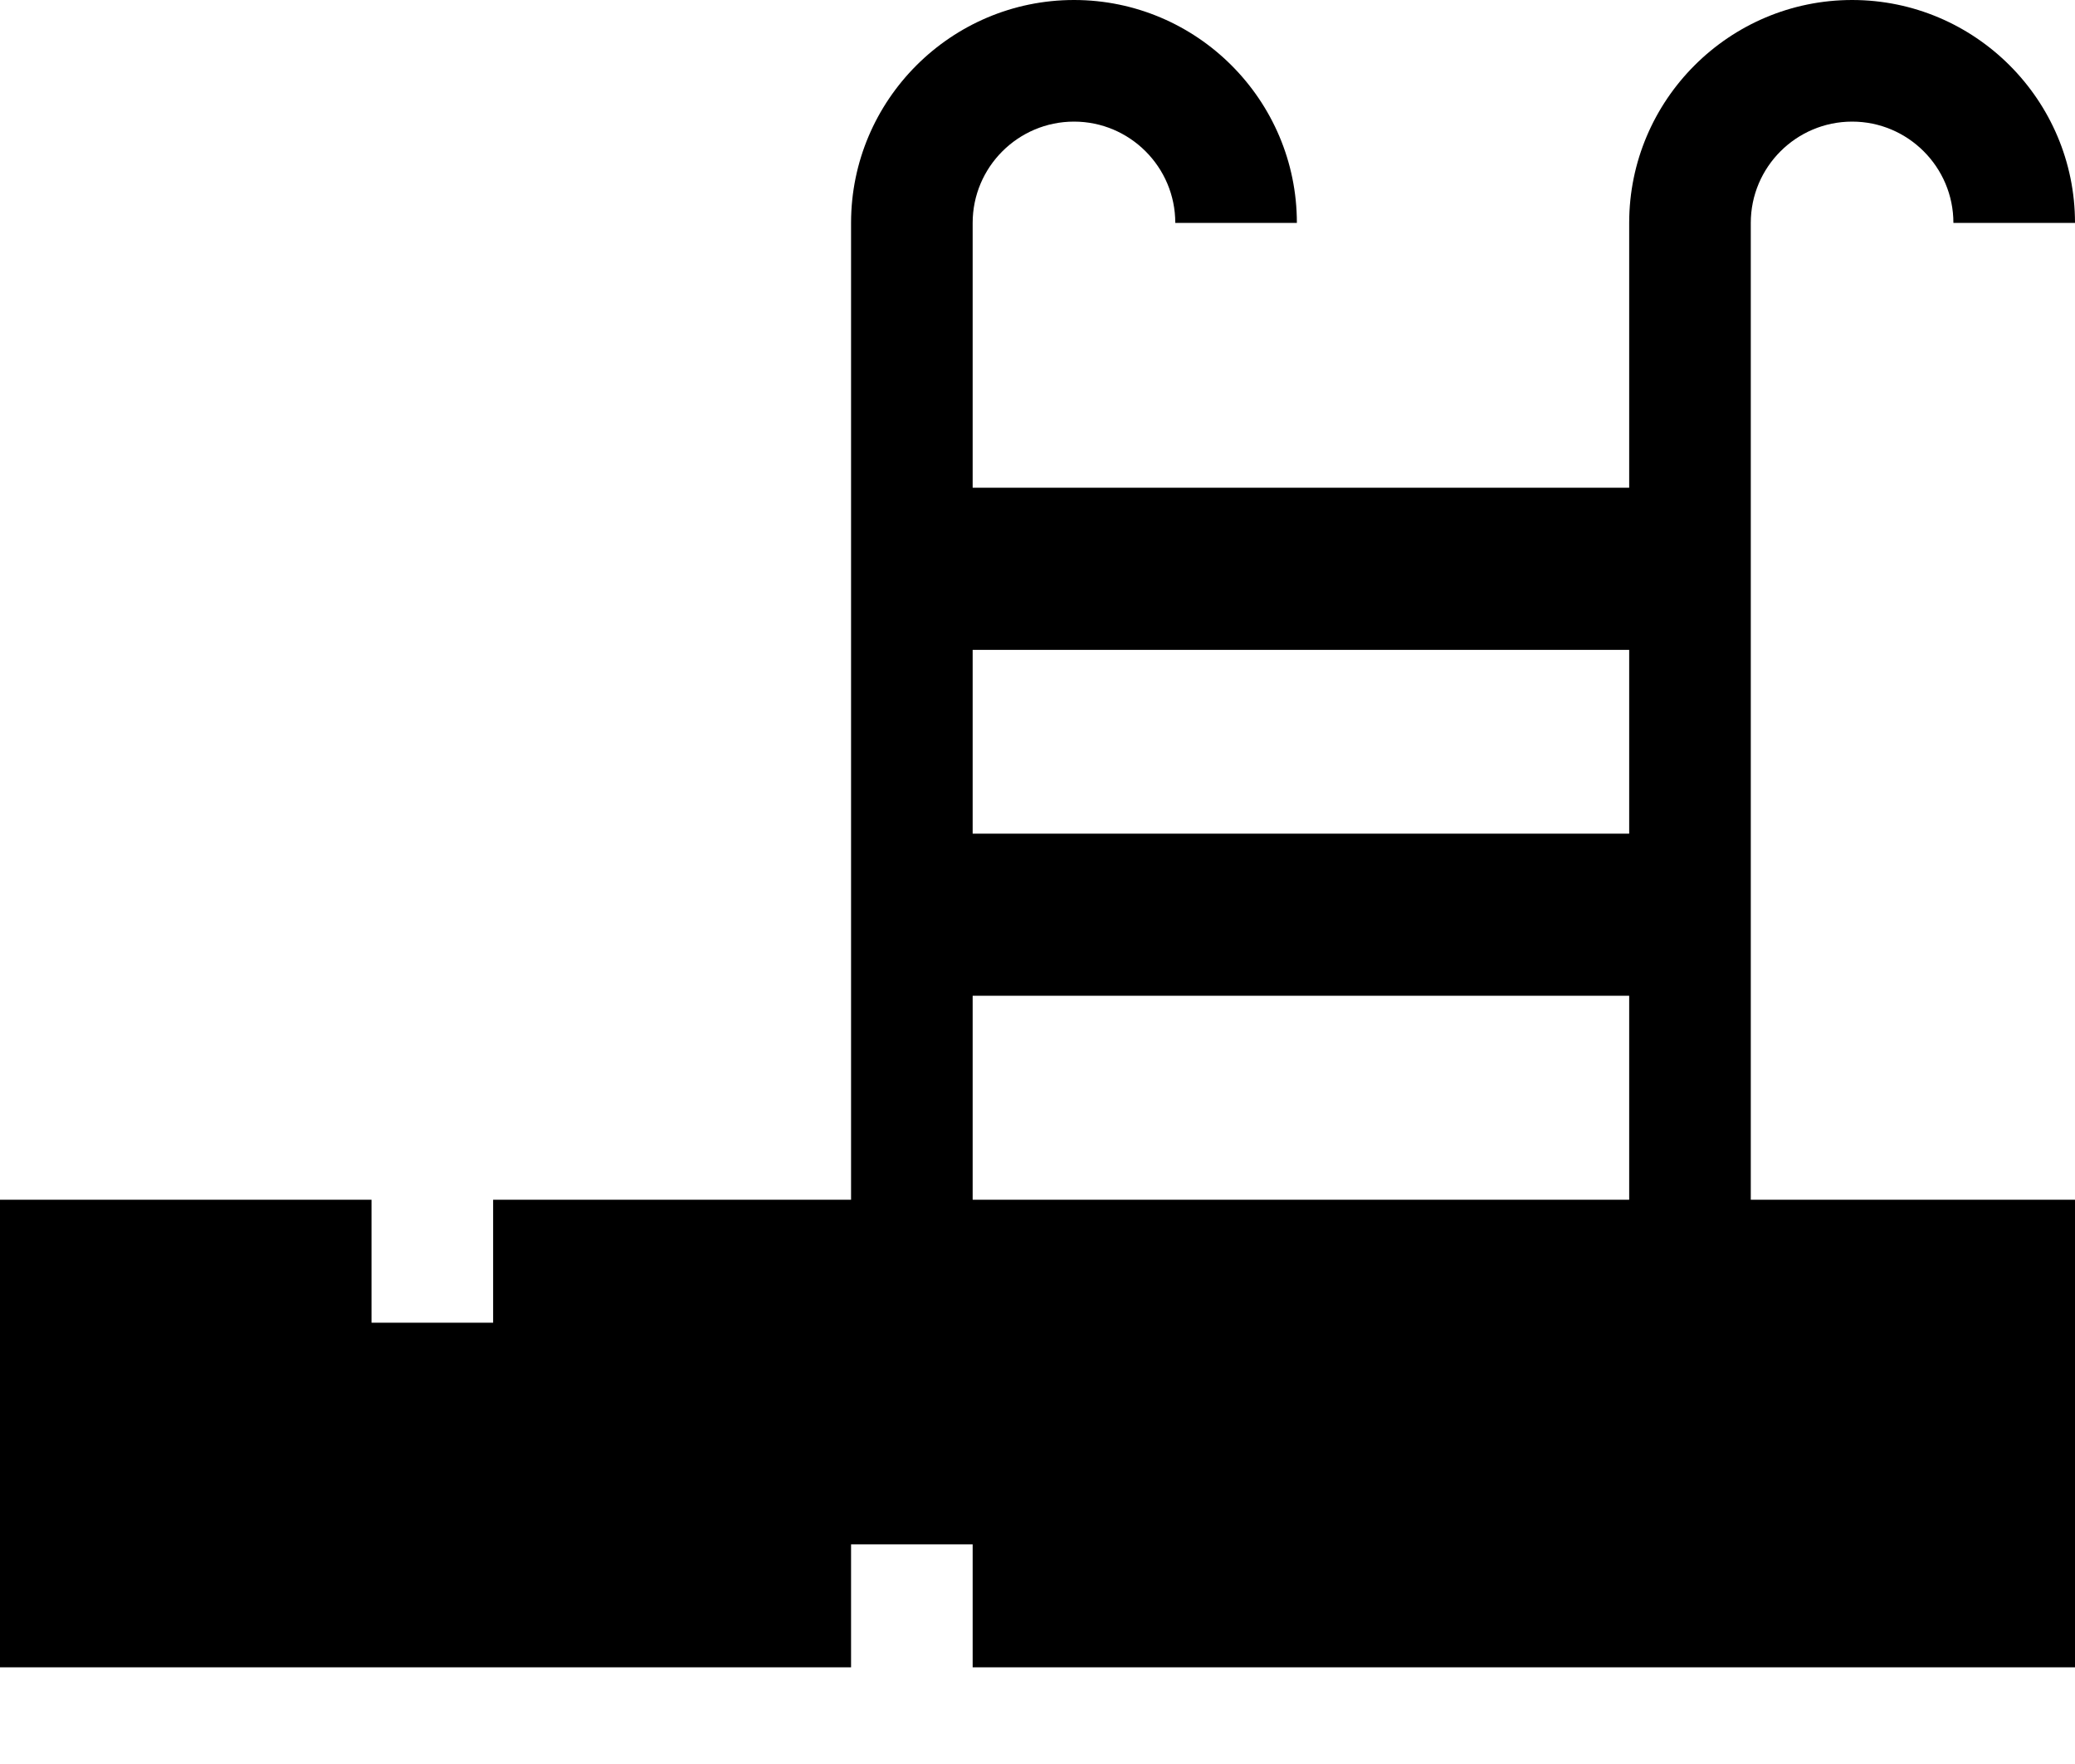
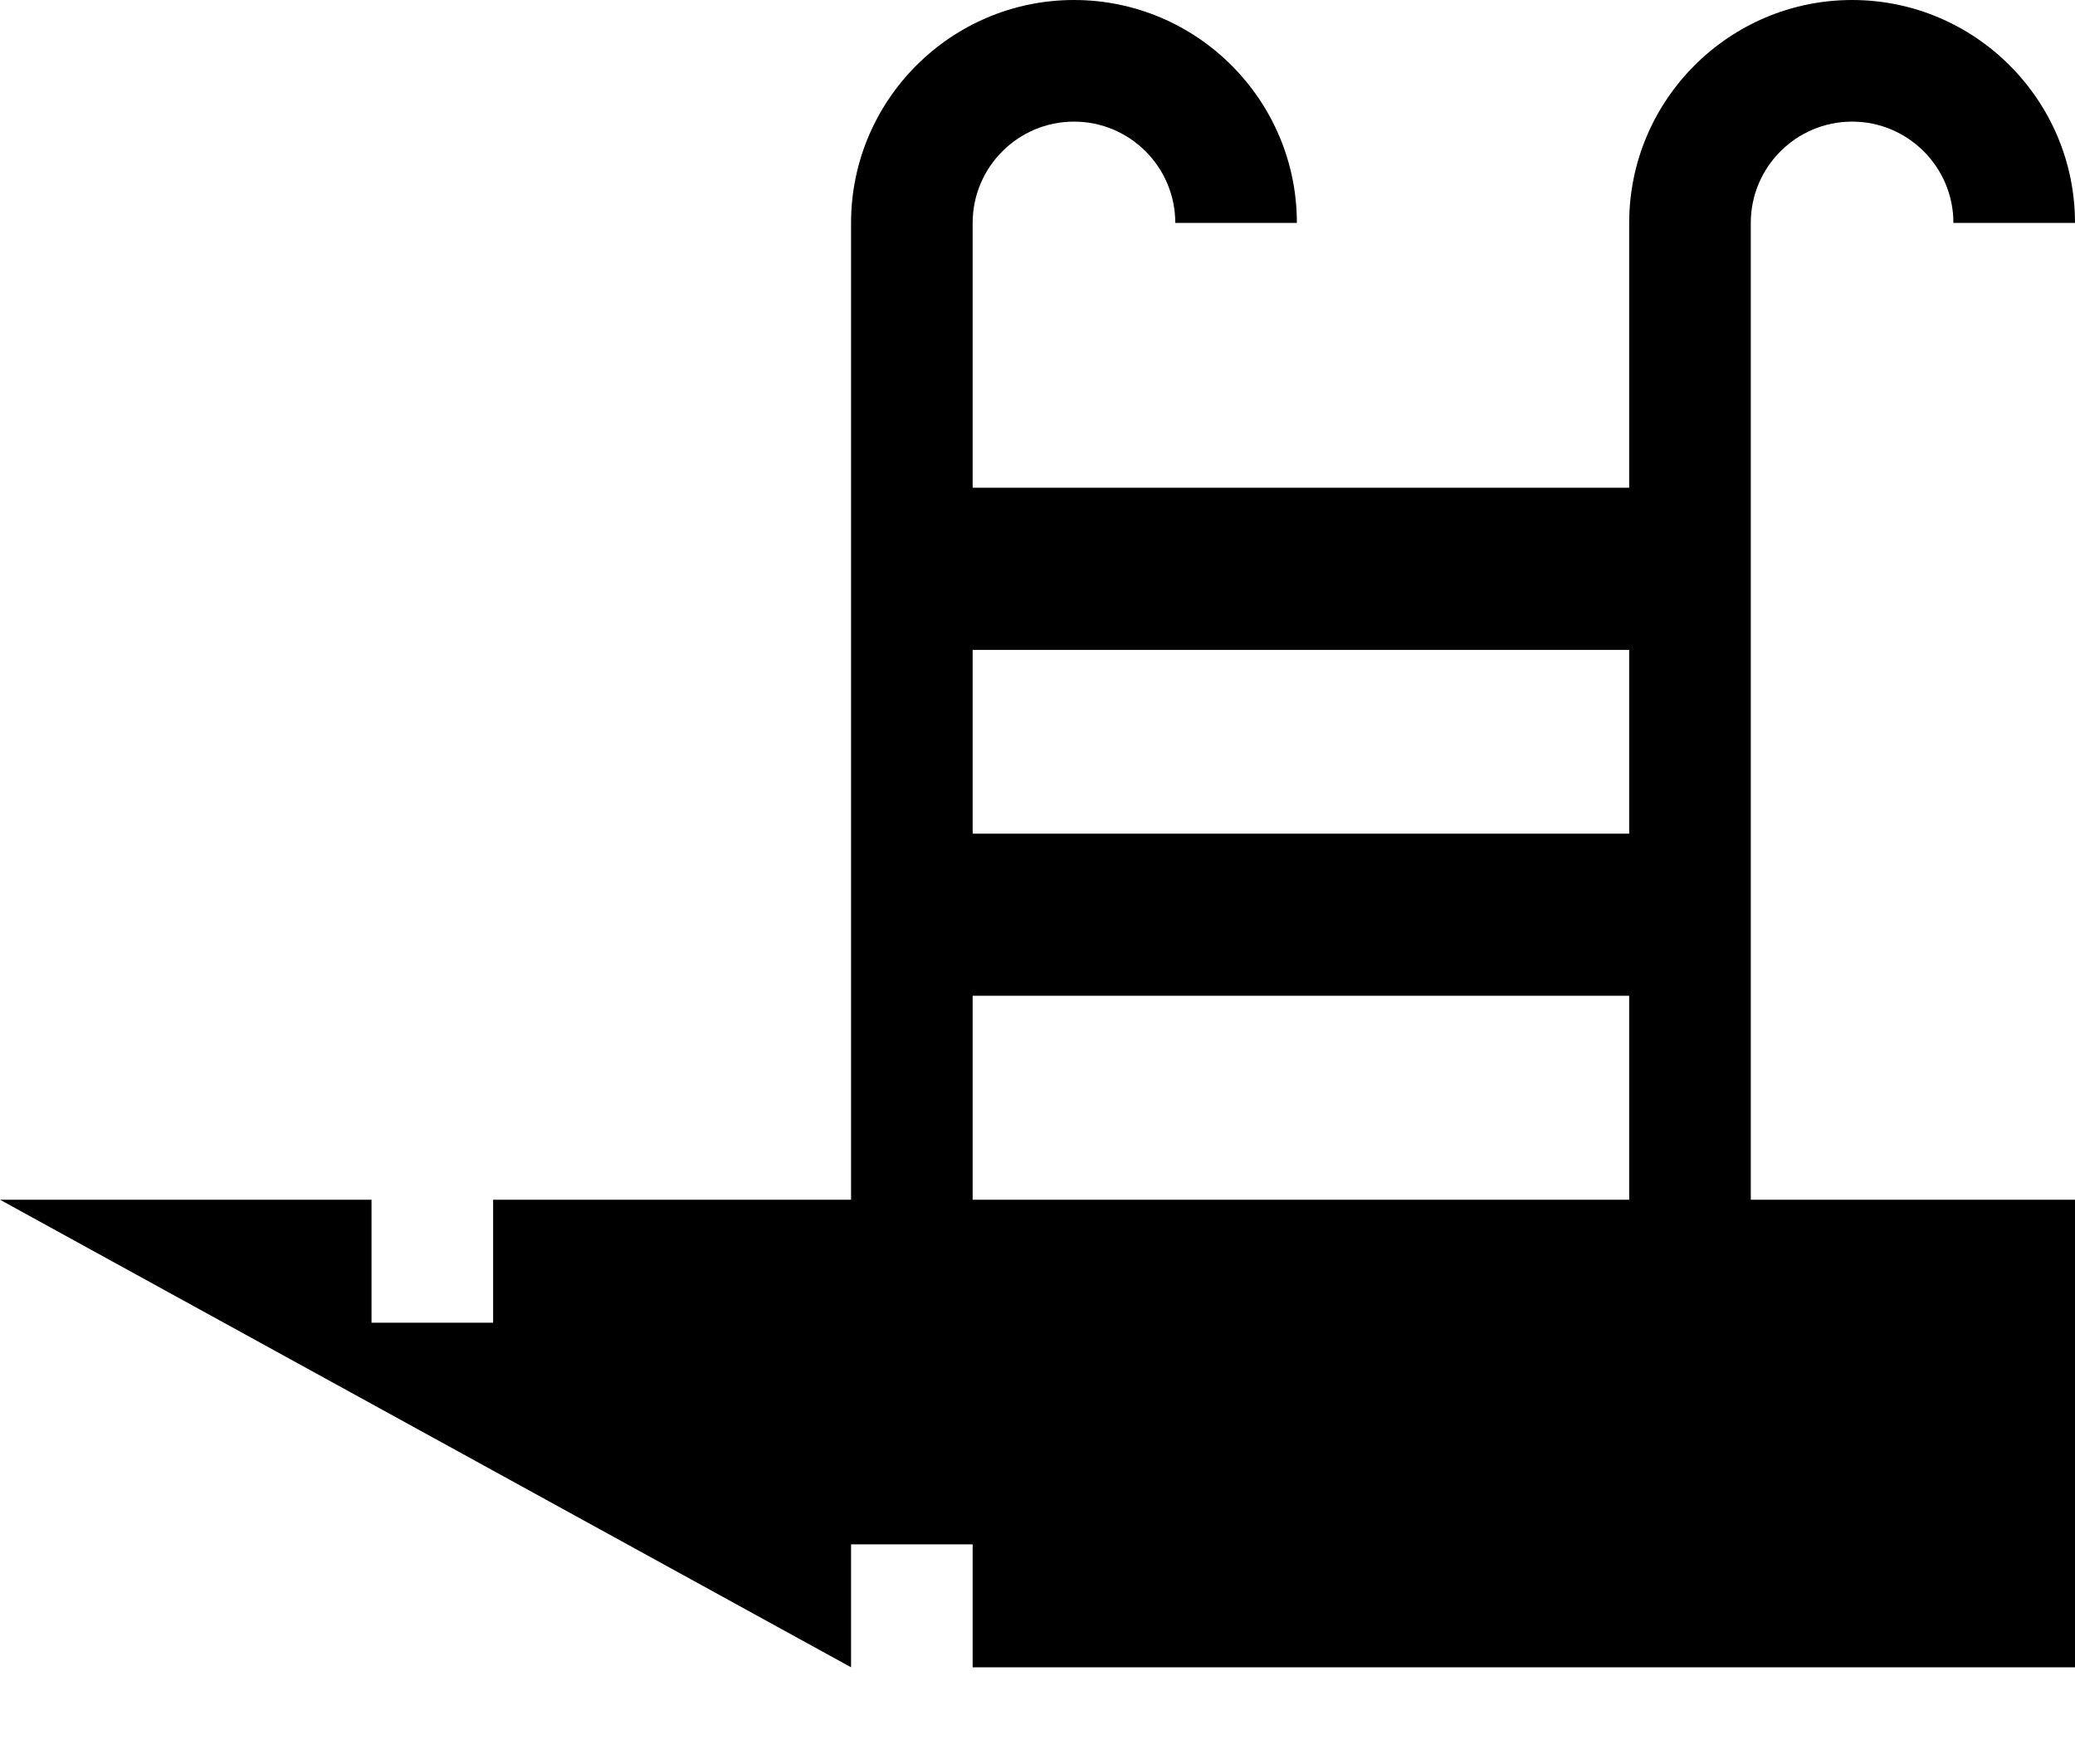
<svg xmlns="http://www.w3.org/2000/svg" width="20px" height="17px" viewBox="0 0 20 17" version="1.1">
  <title>pool</title>
  <desc>Created with Sketch.</desc>
  <defs />
  <g id="Page-1" stroke="none" stroke-width="1" fill="none" fill-rule="evenodd">
    <g id="pool" fill="#000000" fill-rule="nonzero">
-       <path d="M16.875,2.148 C16.875,1.61 17.313,1.172 17.852,1.172 C18.39,1.172 18.828,1.61 18.828,2.148 L20,2.148 C20,0.964 19.036,0 17.852,0 C16.667,0 15.703,0.964 15.703,2.148 L15.703,4.7 L9.375,4.7 L9.375,2.148 C9.375,1.61 9.813,1.172 10.352,1.172 C10.89,1.172 11.328,1.61 11.328,2.148 L12.5,2.148 C12.5,0.964 11.536,0 10.352,0 C9.167,0 8.203,0.964 8.203,2.148 L8.203,11.562 L4.753,11.562 L4.753,12.747 L3.581,12.747 L3.581,11.562 L0,11.562 L0,16.068 L8.203,16.068 L8.203,14.883 L9.375,14.883 L9.375,16.068 L20,16.068 L20,11.562 L16.875,11.562 L16.875,2.148 Z M15.703,6.263 L15.703,8.034 L9.375,8.034 L9.375,6.263 L15.703,6.263 Z M9.375,9.596 L15.703,9.596 L15.703,11.562 L9.375,11.562 L9.375,9.596 Z" id="Shape" />
+       <path d="M16.875,2.148 C16.875,1.61 17.313,1.172 17.852,1.172 C18.39,1.172 18.828,1.61 18.828,2.148 L20,2.148 C20,0.964 19.036,0 17.852,0 C16.667,0 15.703,0.964 15.703,2.148 L15.703,4.7 L9.375,4.7 L9.375,2.148 C9.375,1.61 9.813,1.172 10.352,1.172 C10.89,1.172 11.328,1.61 11.328,2.148 L12.5,2.148 C12.5,0.964 11.536,0 10.352,0 C9.167,0 8.203,0.964 8.203,2.148 L8.203,11.562 L4.753,11.562 L4.753,12.747 L3.581,12.747 L3.581,11.562 L0,11.562 L8.203,16.068 L8.203,14.883 L9.375,14.883 L9.375,16.068 L20,16.068 L20,11.562 L16.875,11.562 L16.875,2.148 Z M15.703,6.263 L15.703,8.034 L9.375,8.034 L9.375,6.263 L15.703,6.263 Z M9.375,9.596 L15.703,9.596 L15.703,11.562 L9.375,11.562 L9.375,9.596 Z" id="Shape" />
    </g>
  </g>
</svg>